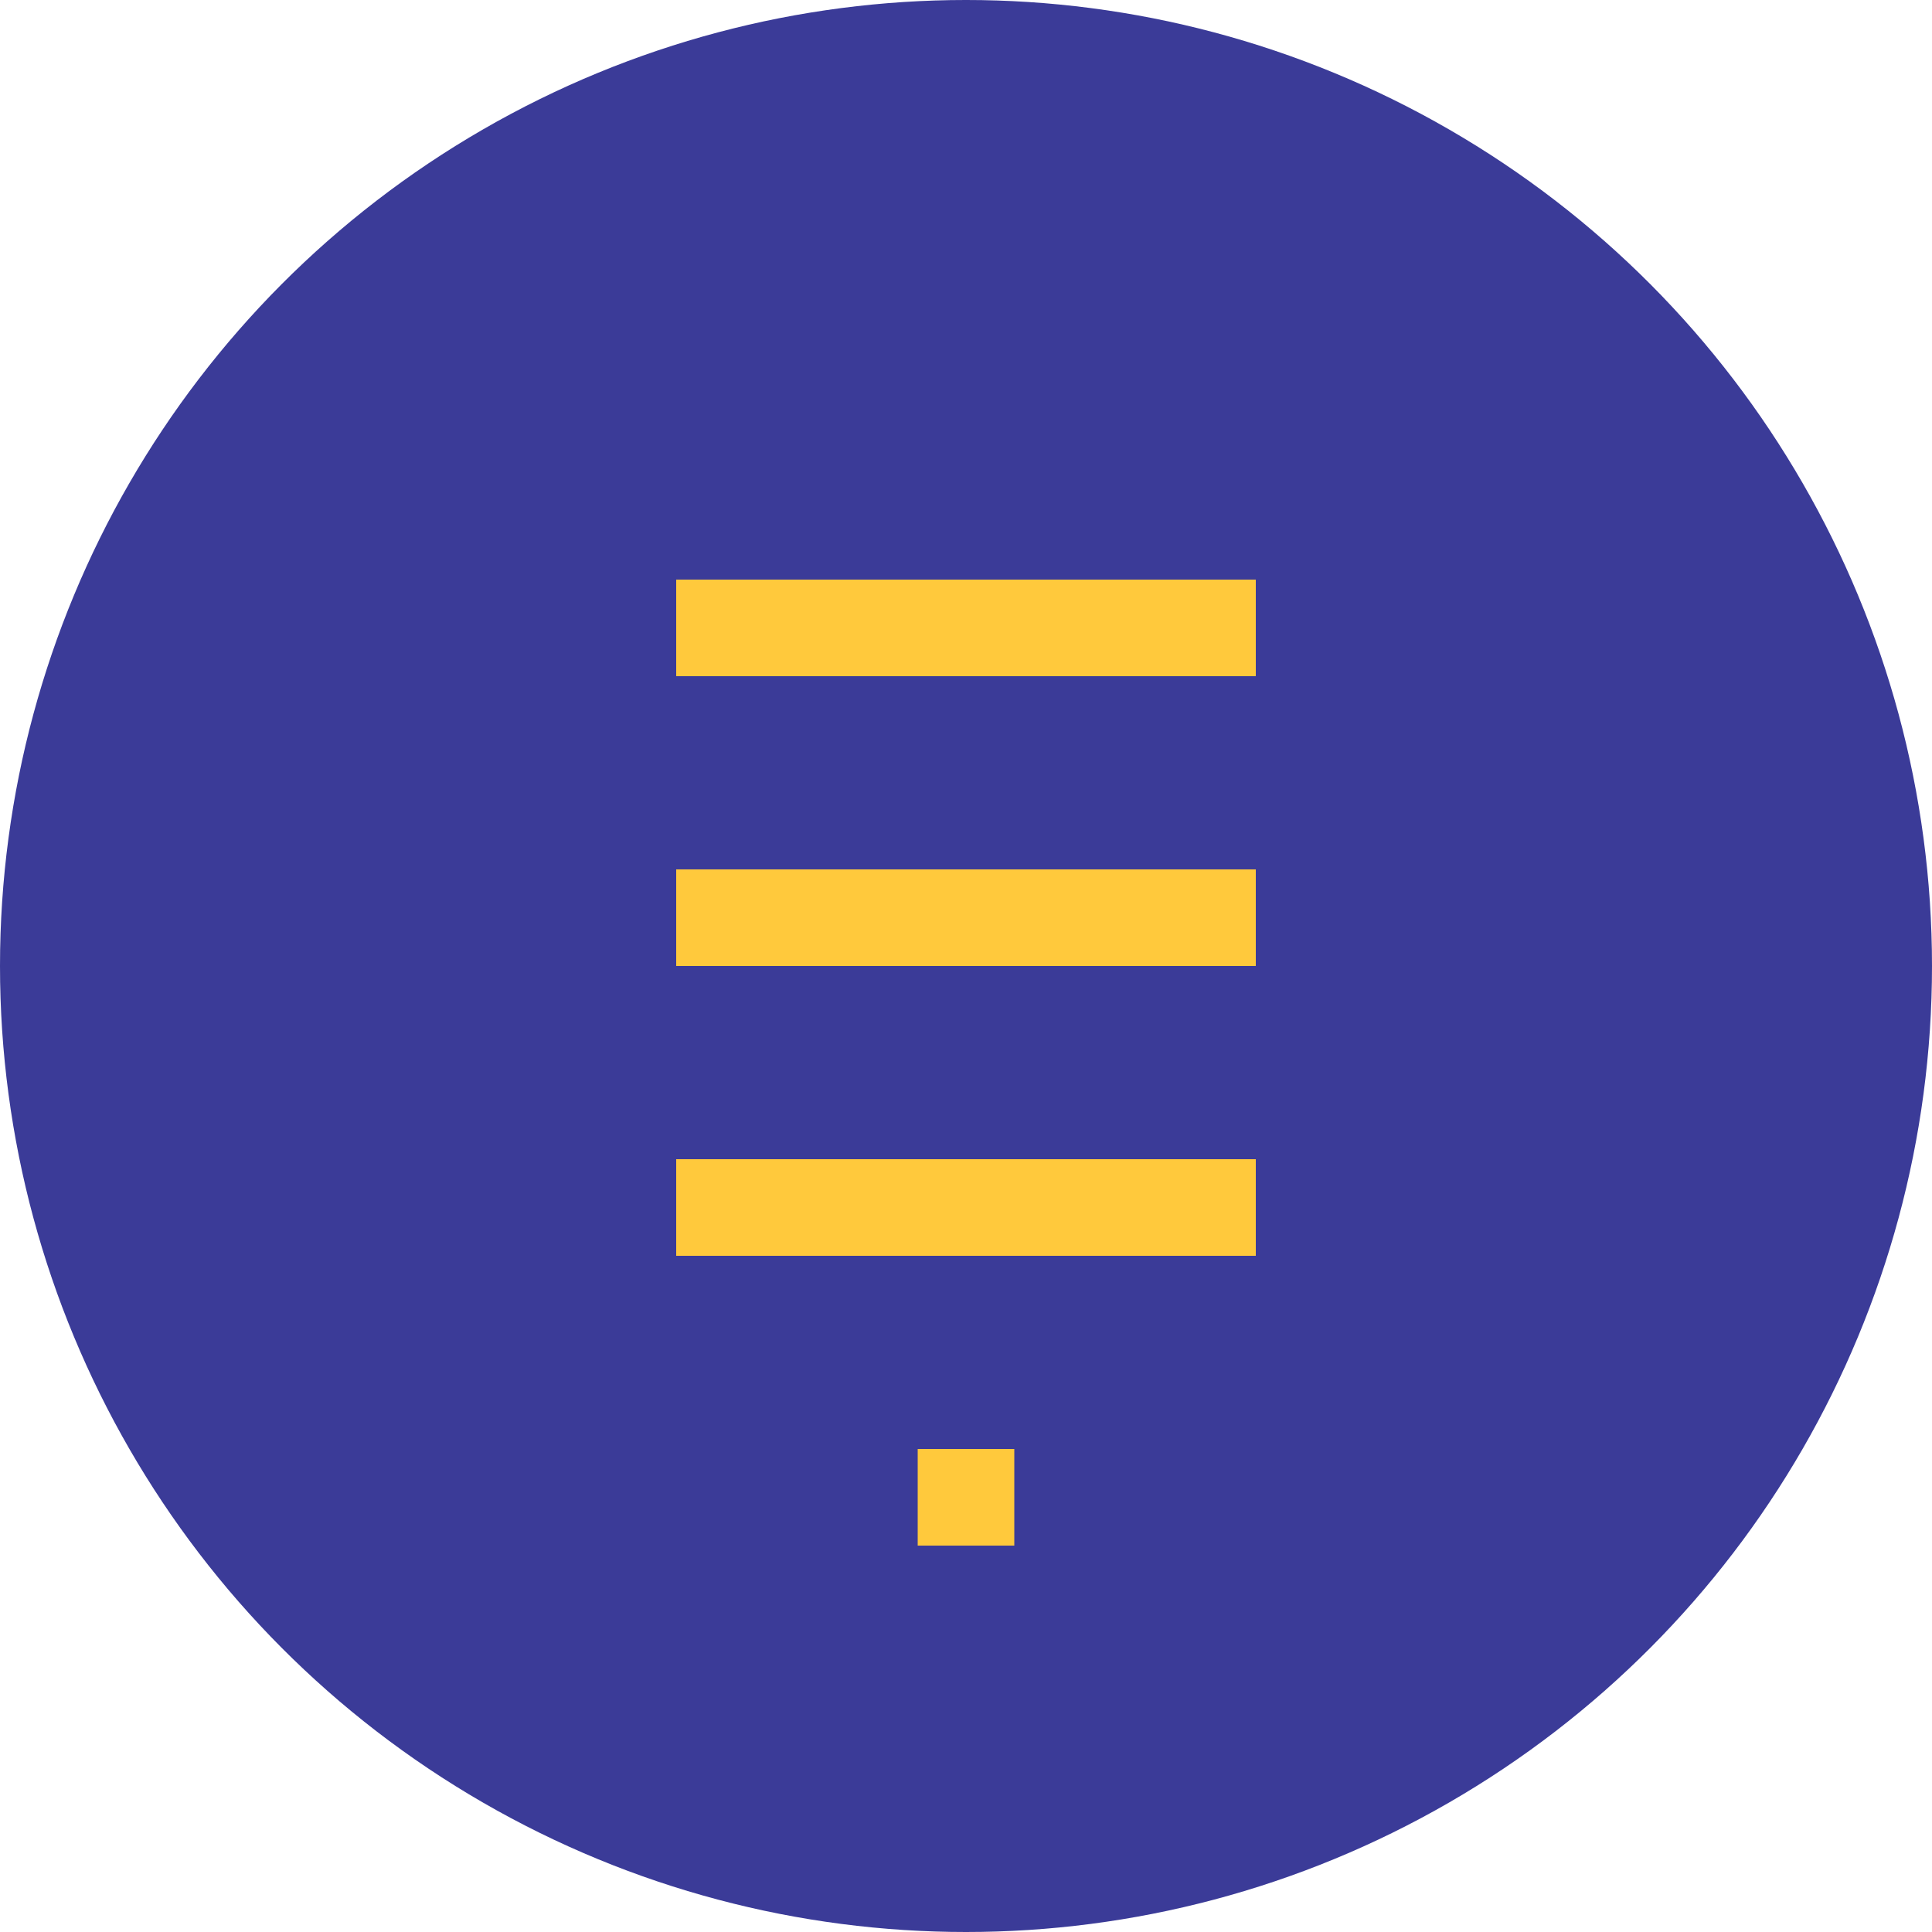
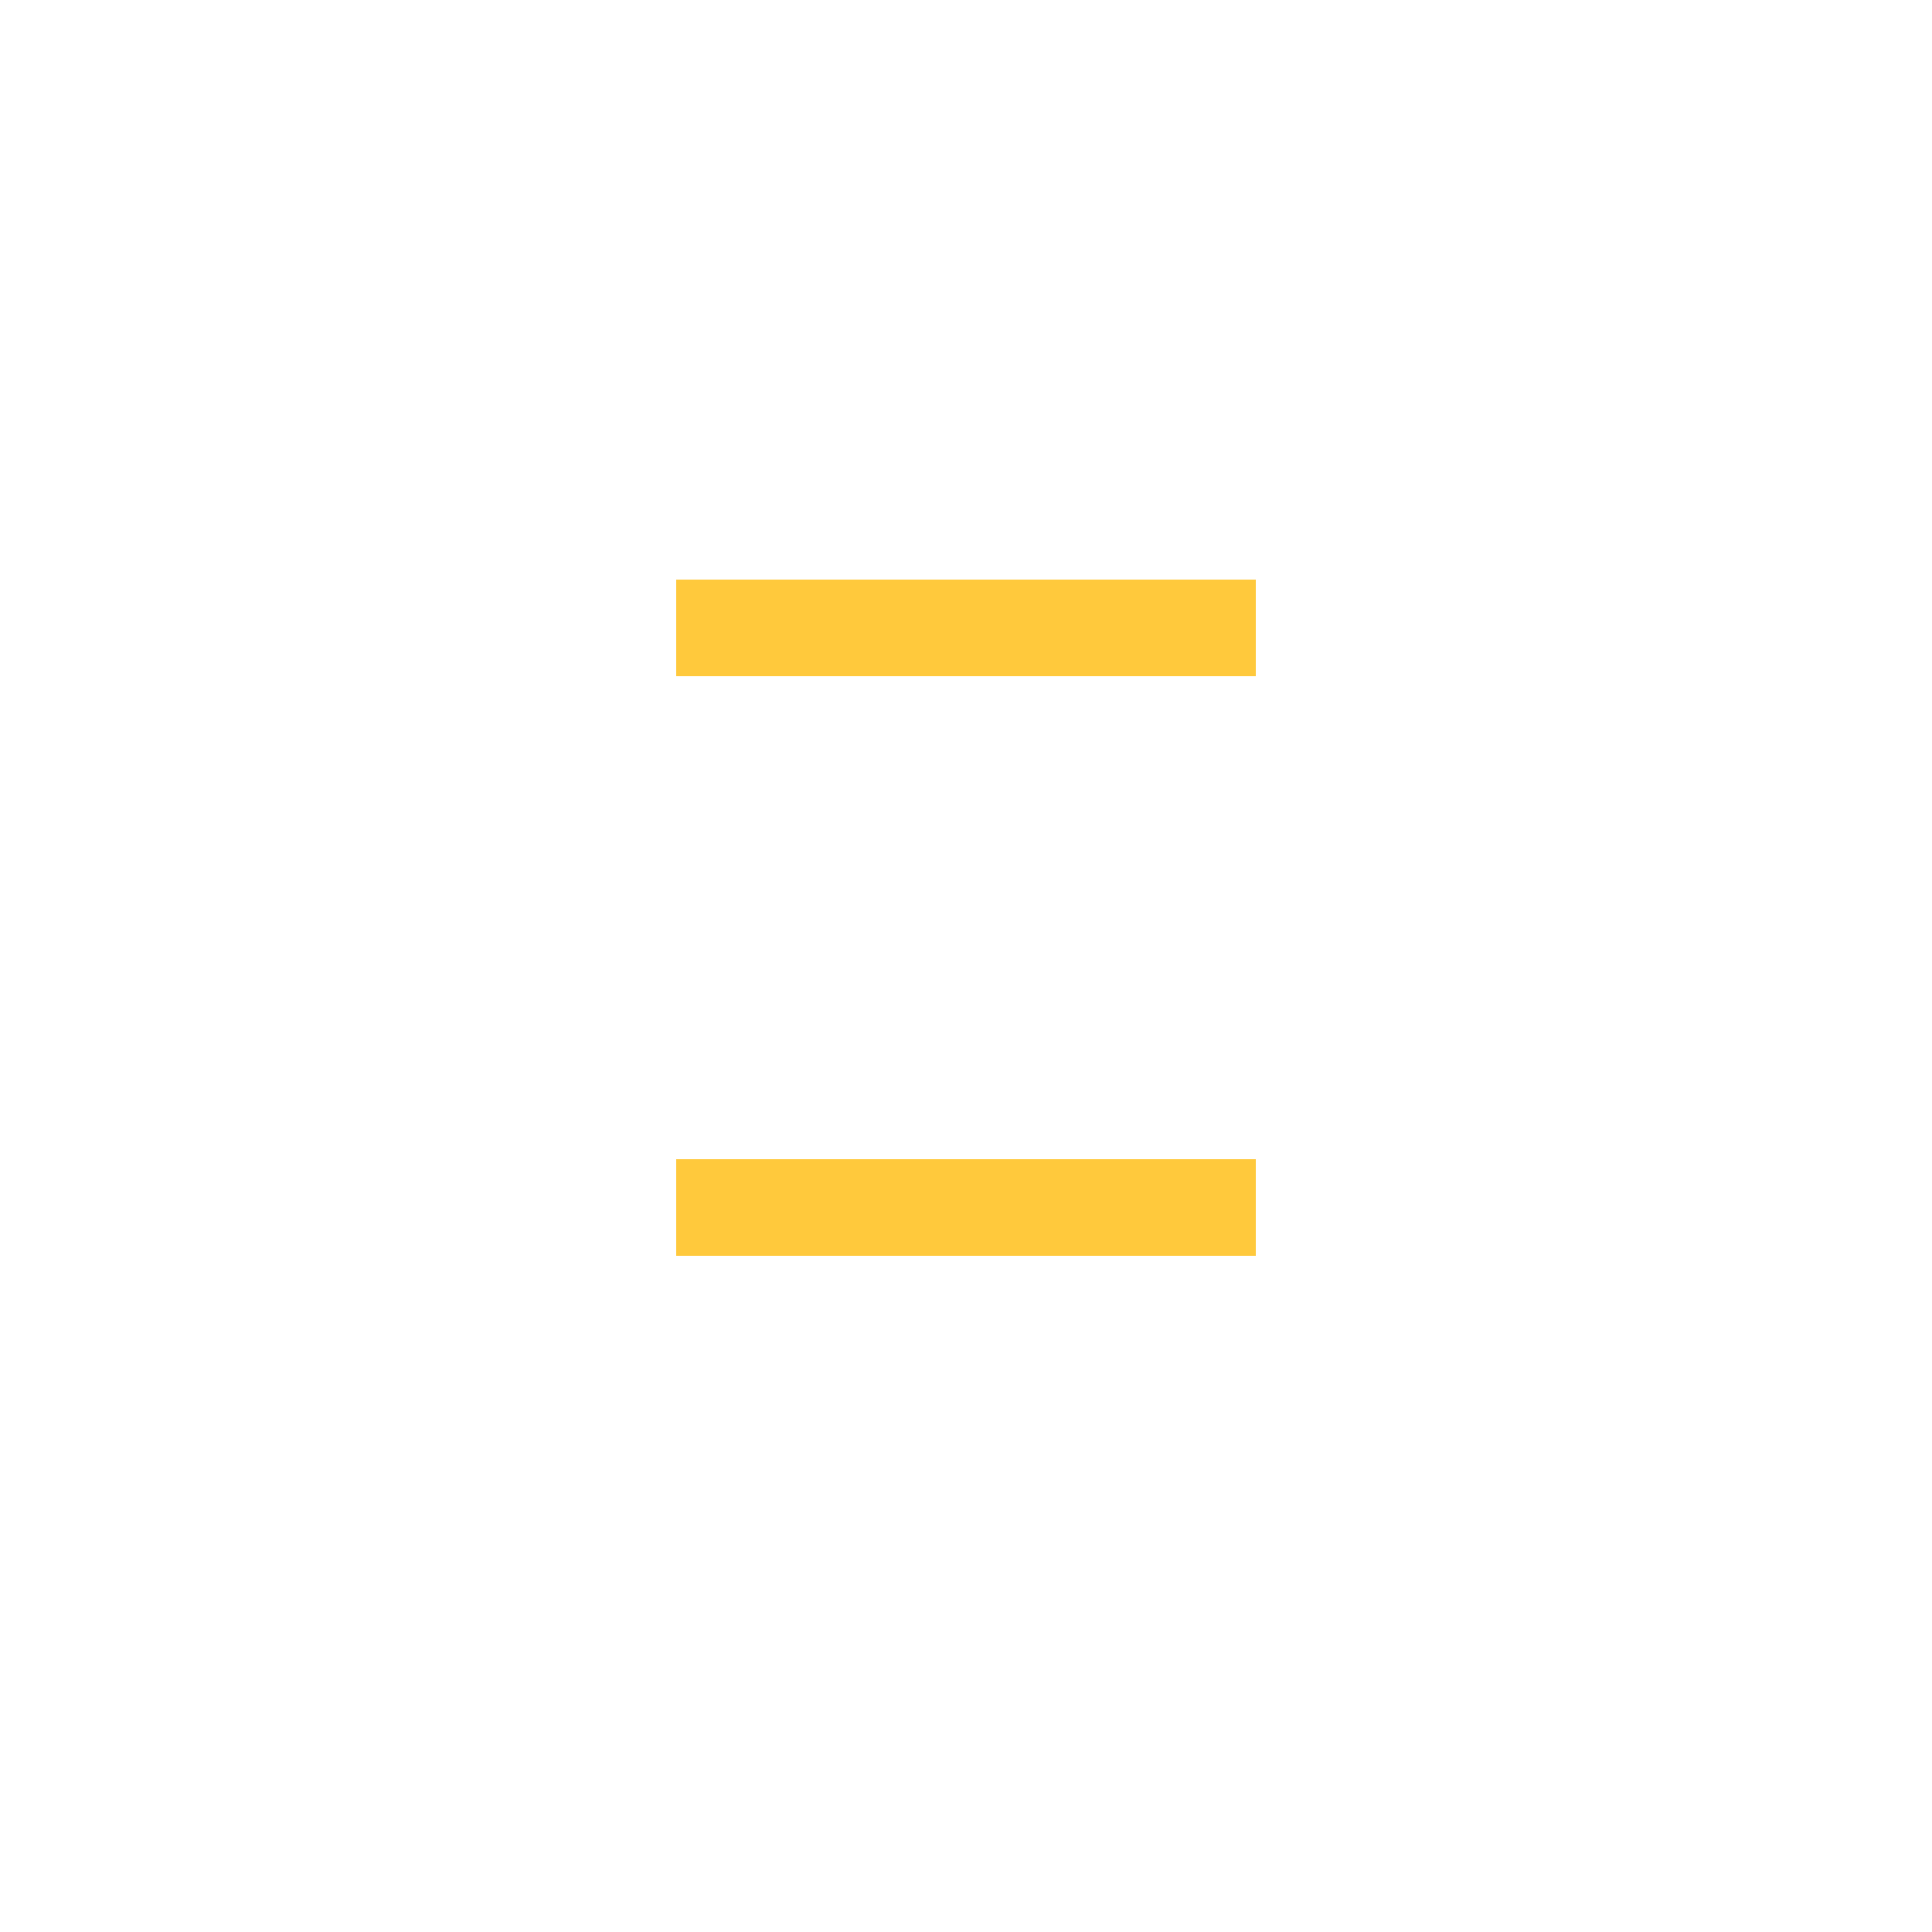
<svg xmlns="http://www.w3.org/2000/svg" width="32" height="32" viewBox="0 0 32 32" fill="none">
-   <circle cx="16" cy="16" r="16" fill="#3B3B98" />
  <path d="M11.2 9.6H20.8V11.2H11.2V9.6Z" fill="#FFC93C" />
-   <path d="M11.2 14.4H20.8V16H11.2V14.4Z" fill="#FFC93C" />
  <path d="M11.2 19.2H20.8V20.8H11.2V19.2Z" fill="#FFC93C" />
-   <path d="M15.2 24H16.8V25.6H15.2V24Z" fill="#FFC93C" />
</svg>